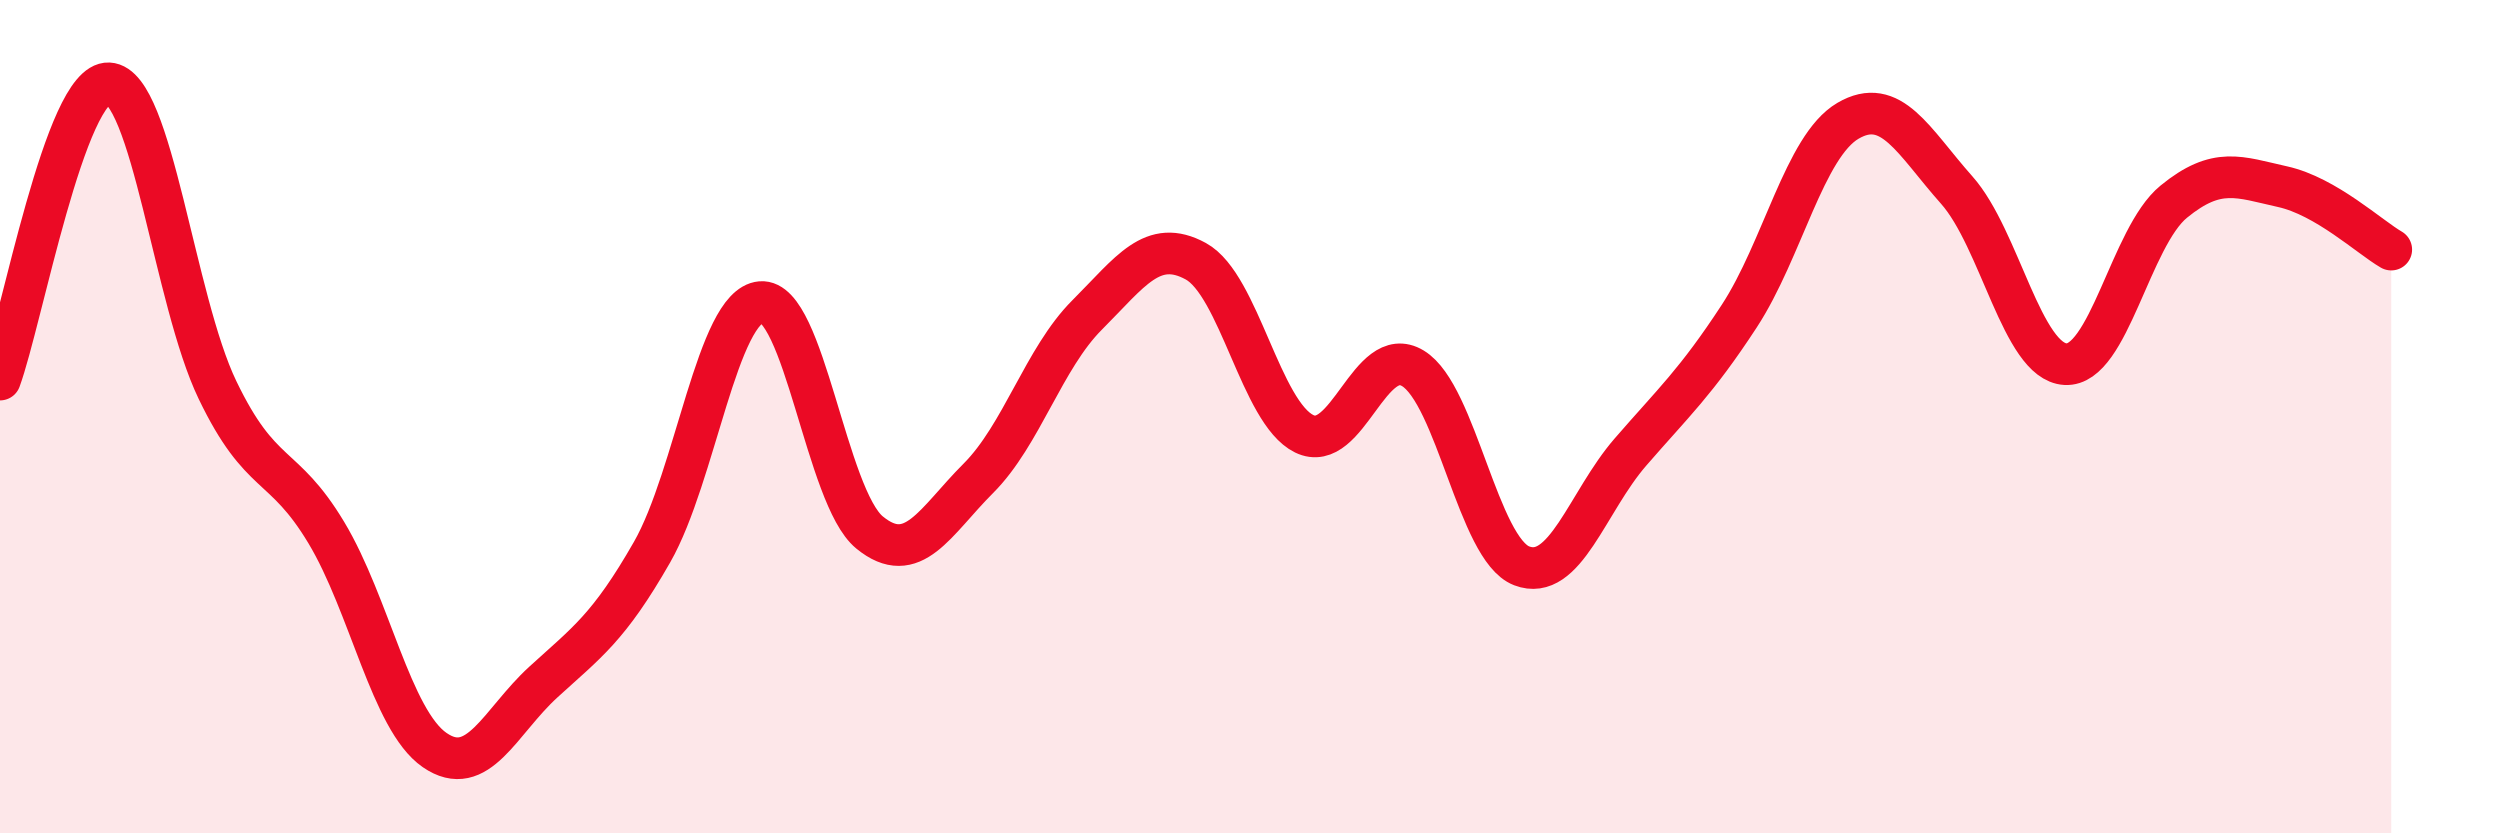
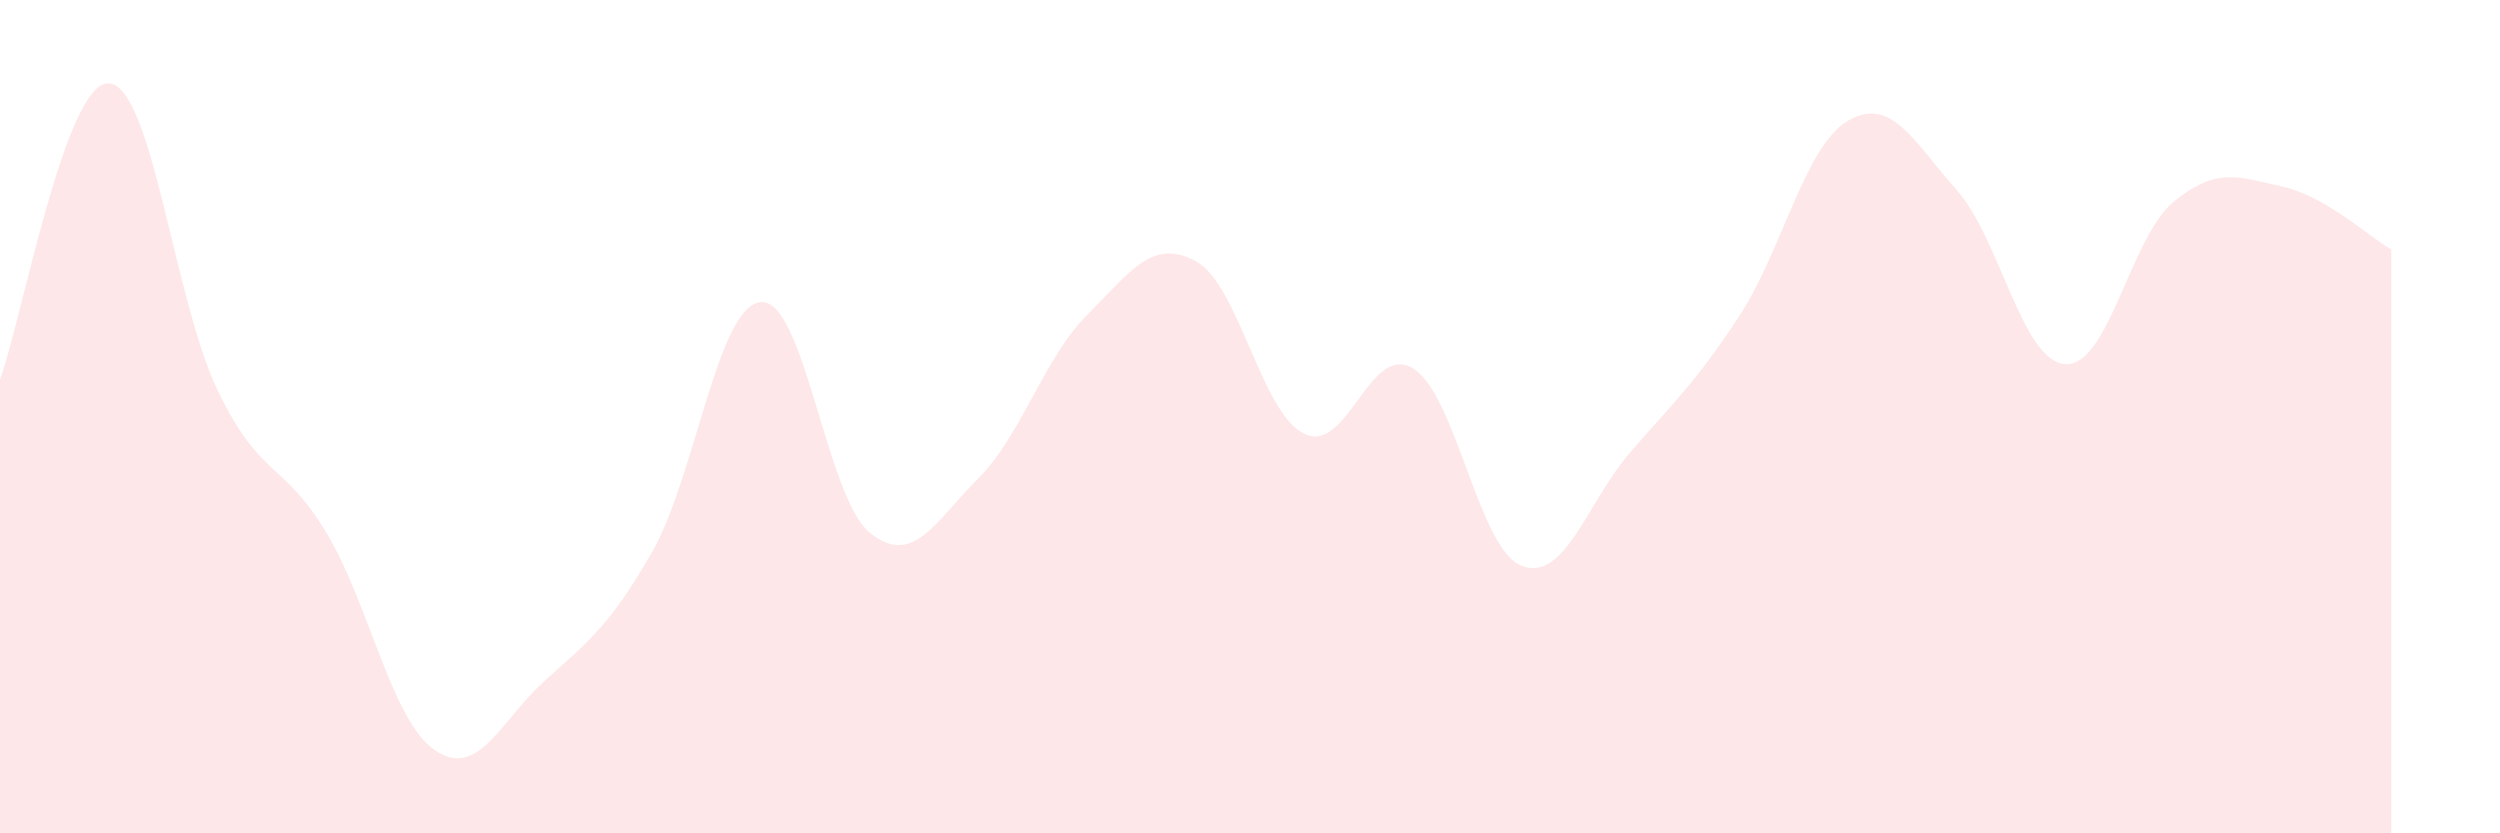
<svg xmlns="http://www.w3.org/2000/svg" width="60" height="20" viewBox="0 0 60 20">
  <path d="M 0,9.11 C 0.52,7.69 1.57,1.95 2.61,2 C 3.65,2.05 4.18,7.2 5.22,9.36 C 6.26,11.52 6.79,11.05 7.83,12.78 C 8.87,14.51 9.39,17.28 10.43,18 C 11.47,18.72 12,17.32 13.04,16.37 C 14.08,15.42 14.61,15.07 15.65,13.25 C 16.69,11.43 17.22,7.34 18.26,7.25 C 19.3,7.16 19.83,11.93 20.87,12.78 C 21.91,13.63 22.44,12.52 23.48,11.48 C 24.52,10.44 25.05,8.6 26.09,7.56 C 27.13,6.52 27.66,5.7 28.7,6.27 C 29.74,6.84 30.26,9.9 31.3,10.41 C 32.34,10.92 32.87,8.21 33.91,8.84 C 34.95,9.47 35.48,13.18 36.52,13.58 C 37.56,13.98 38.09,12.05 39.13,10.85 C 40.17,9.65 40.7,9.18 41.74,7.59 C 42.78,6 43.31,3.51 44.35,2.9 C 45.39,2.29 45.92,3.39 46.96,4.56 C 48,5.73 48.53,8.68 49.57,8.74 C 50.61,8.8 51.13,5.69 52.17,4.84 C 53.21,3.99 53.74,4.25 54.78,4.48 C 55.82,4.71 56.87,5.69 57.39,5.99L57.39 20L0 20Z" fill="#EB0A25" opacity="0.1" stroke-linecap="round" stroke-linejoin="round" />
-   <path d="M 0,9.11 C 0.52,7.69 1.57,1.95 2.61,2 C 3.65,2.05 4.18,7.2 5.22,9.36 C 6.26,11.52 6.79,11.05 7.83,12.78 C 8.87,14.51 9.39,17.28 10.43,18 C 11.47,18.72 12,17.32 13.04,16.37 C 14.08,15.42 14.61,15.07 15.65,13.25 C 16.69,11.43 17.22,7.34 18.26,7.25 C 19.3,7.16 19.83,11.93 20.87,12.78 C 21.91,13.63 22.44,12.52 23.48,11.48 C 24.52,10.44 25.05,8.6 26.09,7.56 C 27.13,6.52 27.66,5.7 28.7,6.27 C 29.74,6.84 30.26,9.9 31.3,10.41 C 32.34,10.92 32.87,8.21 33.91,8.84 C 34.95,9.47 35.48,13.18 36.52,13.58 C 37.56,13.98 38.09,12.05 39.13,10.85 C 40.17,9.65 40.7,9.18 41.74,7.59 C 42.78,6 43.31,3.51 44.35,2.9 C 45.39,2.29 45.92,3.39 46.96,4.56 C 48,5.73 48.53,8.68 49.57,8.74 C 50.61,8.8 51.13,5.69 52.17,4.84 C 53.21,3.99 53.74,4.25 54.78,4.48 C 55.82,4.71 56.87,5.69 57.39,5.99" stroke="#EB0A25" stroke-width="1" fill="none" stroke-linecap="round" stroke-linejoin="round" />
</svg>